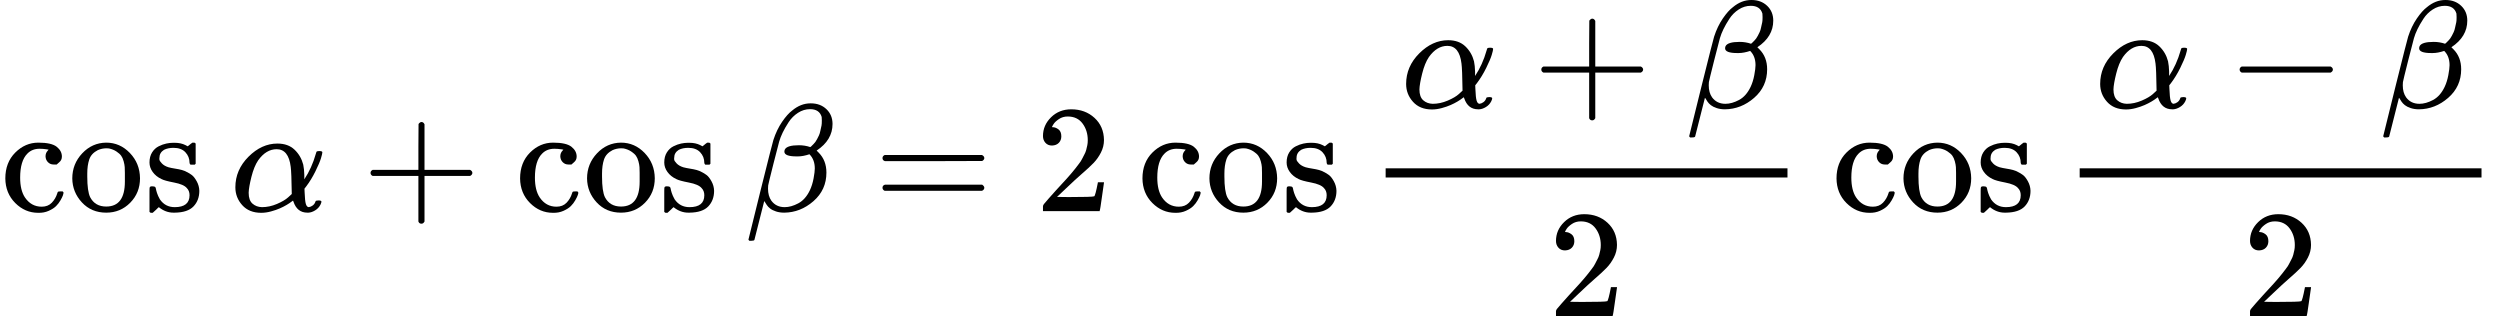
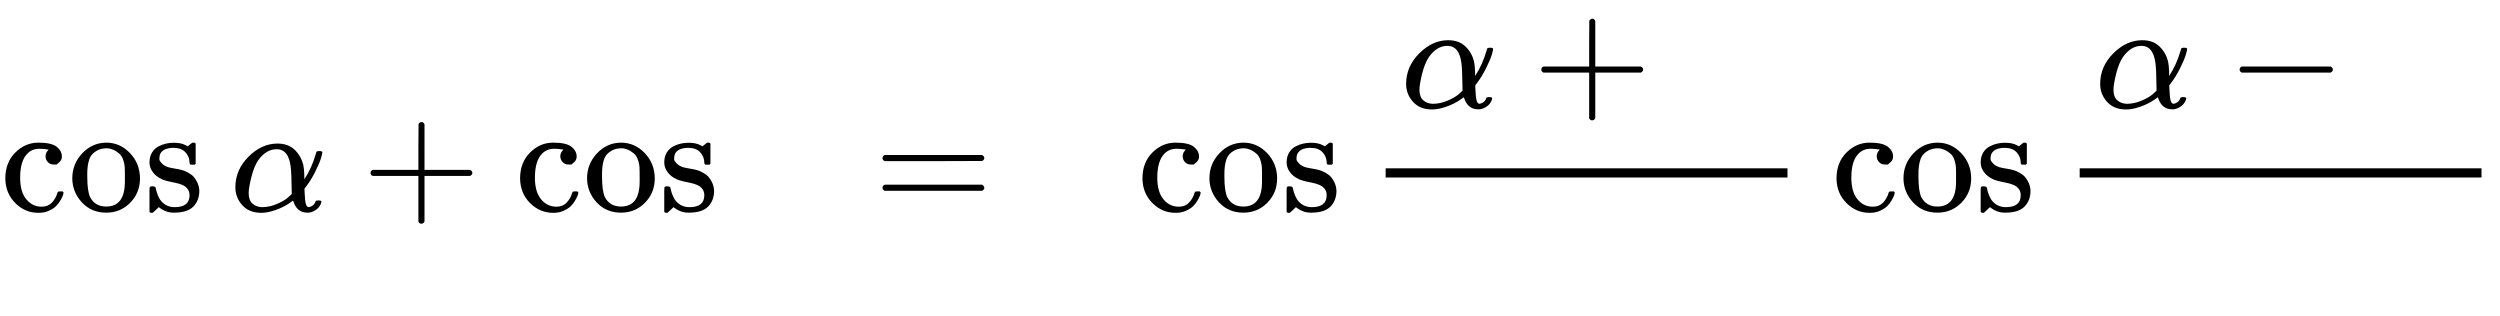
<svg xmlns="http://www.w3.org/2000/svg" xmlns:xlink="http://www.w3.org/1999/xlink" width="295.944px" height="37.408px" viewBox="0 -1381 16350.9 2067">
  <defs>
    <path id="MJX-216-TEX-N-63" d="M370 305T349 305T313 320T297 358Q297 381 312 396Q317 401 317 402T307 404Q281 408 258 408Q209 408 178 376Q131 329 131 219Q131 137 162 90Q203 29 272 29Q313 29 338 55T374 117Q376 125 379 127T395 129H409Q415 123 415 120Q415 116 411 104T395 71T366 33T318 2T249 -11Q163 -11 99 53T34 214Q34 318 99 383T250 448T370 421T404 357Q404 334 387 320Z" />
    <path id="MJX-216-TEX-N-6F" d="M28 214Q28 309 93 378T250 448Q340 448 405 380T471 215Q471 120 407 55T250 -10Q153 -10 91 57T28 214ZM250 30Q372 30 372 193V225V250Q372 272 371 288T364 326T348 362T317 390T268 410Q263 411 252 411Q222 411 195 399Q152 377 139 338T126 246V226Q126 130 145 91Q177 30 250 30Z" />
    <path id="MJX-216-TEX-N-73" d="M295 316Q295 356 268 385T190 414Q154 414 128 401Q98 382 98 349Q97 344 98 336T114 312T157 287Q175 282 201 278T245 269T277 256Q294 248 310 236T342 195T359 133Q359 71 321 31T198 -10H190Q138 -10 94 26L86 19L77 10Q71 4 65 -1L54 -11H46H42Q39 -11 33 -5V74V132Q33 153 35 157T45 162H54Q66 162 70 158T75 146T82 119T101 77Q136 26 198 26Q295 26 295 104Q295 133 277 151Q257 175 194 187T111 210Q75 227 54 256T33 318Q33 357 50 384T93 424T143 442T187 447H198Q238 447 268 432L283 424L292 431Q302 440 314 448H322H326Q329 448 335 442V310L329 304H301Q295 310 295 316Z" />
    <path id="MJX-216-TEX-N-2061" d="" />
    <path id="MJX-216-TEX-I-3B1" d="M34 156Q34 270 120 356T309 442Q379 442 421 402T478 304Q484 275 485 237V208Q534 282 560 374Q564 388 566 390T582 393Q603 393 603 385Q603 376 594 346T558 261T497 161L486 147L487 123Q489 67 495 47T514 26Q528 28 540 37T557 60Q559 67 562 68T577 70Q597 70 597 62Q597 56 591 43Q579 19 556 5T512 -10H505Q438 -10 414 62L411 69L400 61Q390 53 370 41T325 18T267 -2T203 -11Q124 -11 79 39T34 156ZM208 26Q257 26 306 47T379 90L403 112Q401 255 396 290Q382 405 304 405Q235 405 183 332Q156 292 139 224T121 120Q121 71 146 49T208 26Z" />
    <path id="MJX-216-TEX-N-2B" d="M56 237T56 250T70 270H369V420L370 570Q380 583 389 583Q402 583 409 568V270H707Q722 262 722 250T707 230H409V-68Q401 -82 391 -82H389H387Q375 -82 369 -68V230H70Q56 237 56 250Z" />
-     <path id="MJX-216-TEX-I-3B2" d="M29 -194Q23 -188 23 -186Q23 -183 102 134T186 465Q208 533 243 584T309 658Q365 705 429 705H431Q493 705 533 667T573 570Q573 465 469 396L482 383Q533 332 533 252Q533 139 448 65T257 -10Q227 -10 203 -2T165 17T143 40T131 59T126 65L62 -188Q60 -194 42 -194H29ZM353 431Q392 431 427 419L432 422Q436 426 439 429T449 439T461 453T472 471T484 495T493 524T501 560Q503 569 503 593Q503 611 502 616Q487 667 426 667Q384 667 347 643T286 582T247 514T224 455Q219 439 186 308T152 168Q151 163 151 147Q151 99 173 68Q204 26 260 26Q302 26 349 51T425 137Q441 171 449 214T457 279Q457 337 422 372Q380 358 347 358H337Q258 358 258 389Q258 396 261 403Q275 431 353 431Z" />
    <path id="MJX-216-TEX-N-3D" d="M56 347Q56 360 70 367H707Q722 359 722 347Q722 336 708 328L390 327H72Q56 332 56 347ZM56 153Q56 168 72 173H708Q722 163 722 153Q722 140 707 133H70Q56 140 56 153Z" />
-     <path id="MJX-216-TEX-N-32" d="M109 429Q82 429 66 447T50 491Q50 562 103 614T235 666Q326 666 387 610T449 465Q449 422 429 383T381 315T301 241Q265 210 201 149L142 93L218 92Q375 92 385 97Q392 99 409 186V189H449V186Q448 183 436 95T421 3V0H50V19V31Q50 38 56 46T86 81Q115 113 136 137Q145 147 170 174T204 211T233 244T261 278T284 308T305 340T320 369T333 401T340 431T343 464Q343 527 309 573T212 619Q179 619 154 602T119 569T109 550Q109 549 114 549Q132 549 151 535T170 489Q170 464 154 447T109 429Z" />
    <path id="MJX-216-TEX-N-2212" d="M84 237T84 250T98 270H679Q694 262 694 250T679 230H98Q84 237 84 250Z" />
  </defs>
  <g stroke="currentColor" fill="currentColor" stroke-width="0" transform="matrix(1 0 0 -1 0 0)">
    <g data-mml-node="math">
      <g data-mml-node="mi">
        <use xlink:href="#MJX-216-TEX-N-63" />
        <use xlink:href="#MJX-216-TEX-N-6F" transform="translate(444, 0)" />
        <use xlink:href="#MJX-216-TEX-N-73" transform="translate(944, 0)" />
      </g>
      <g data-mml-node="mo" transform="translate(1338, 0)">
        <use xlink:href="#MJX-216-TEX-N-2061" />
      </g>
      <g data-mml-node="mi" transform="translate(1504.7, 0)">
        <use xlink:href="#MJX-216-TEX-I-3B1" />
      </g>
      <g data-mml-node="mo" transform="translate(2366.9, 0)">
        <use xlink:href="#MJX-216-TEX-N-2B" />
      </g>
      <g data-mml-node="mi" transform="translate(3367.1, 0)">
        <use xlink:href="#MJX-216-TEX-N-63" />
        <use xlink:href="#MJX-216-TEX-N-6F" transform="translate(444, 0)" />
        <use xlink:href="#MJX-216-TEX-N-73" transform="translate(944, 0)" />
      </g>
      <g data-mml-node="mo" transform="translate(4705.1, 0)">
        <use xlink:href="#MJX-216-TEX-N-2061" />
      </g>
      <g data-mml-node="mi" transform="translate(4871.8, 0)">
        <use xlink:href="#MJX-216-TEX-I-3B2" />
      </g>
      <g data-mml-node="mo" transform="translate(5715.6, 0)">
        <use xlink:href="#MJX-216-TEX-N-3D" />
      </g>
      <g data-mml-node="mn" transform="translate(6771.3, 0)">
        <use xlink:href="#MJX-216-TEX-N-32" />
      </g>
      <g data-mml-node="mi" transform="translate(7438, 0)">
        <use xlink:href="#MJX-216-TEX-N-63" />
        <use xlink:href="#MJX-216-TEX-N-6F" transform="translate(444, 0)" />
        <use xlink:href="#MJX-216-TEX-N-73" transform="translate(944, 0)" />
      </g>
      <g data-mml-node="mo" transform="translate(8776, 0)">
        <use xlink:href="#MJX-216-TEX-N-2061" />
      </g>
      <g data-mml-node="TeXAtom" transform="translate(8942.7, 0)">
        <g data-mml-node="mfrac">
          <g data-mml-node="mrow" transform="translate(220, 676)">
            <g data-mml-node="mi">
              <use xlink:href="#MJX-216-TEX-I-3B1" />
            </g>
            <g data-mml-node="mo" transform="translate(862.2, 0)">
              <use xlink:href="#MJX-216-TEX-N-2B" />
            </g>
            <g data-mml-node="mi" transform="translate(1862.4, 0)">
              <use xlink:href="#MJX-216-TEX-I-3B2" />
            </g>
          </g>
          <g data-mml-node="mn" transform="translate(1184.2, -686)">
            <use xlink:href="#MJX-216-TEX-N-32" />
          </g>
          <rect width="2628.4" height="60" x="120" y="220" />
        </g>
      </g>
      <g data-mml-node="mi" transform="translate(11977.8, 0)">
        <use xlink:href="#MJX-216-TEX-N-63" />
        <use xlink:href="#MJX-216-TEX-N-6F" transform="translate(444, 0)" />
        <use xlink:href="#MJX-216-TEX-N-73" transform="translate(944, 0)" />
      </g>
      <g data-mml-node="mo" transform="translate(13315.8, 0)">
        <use xlink:href="#MJX-216-TEX-N-2061" />
      </g>
      <g data-mml-node="TeXAtom" transform="translate(13482.4, 0)">
        <g data-mml-node="mfrac">
          <g data-mml-node="mrow" transform="translate(220, 676)">
            <g data-mml-node="mi">
              <use xlink:href="#MJX-216-TEX-I-3B1" />
            </g>
            <g data-mml-node="mo" transform="translate(862.2, 0)">
              <use xlink:href="#MJX-216-TEX-N-2212" />
            </g>
            <g data-mml-node="mi" transform="translate(1862.4, 0)">
              <use xlink:href="#MJX-216-TEX-I-3B2" />
            </g>
          </g>
          <g data-mml-node="mn" transform="translate(1184.2, -686)">
            <use xlink:href="#MJX-216-TEX-N-32" />
          </g>
          <rect width="2628.4" height="60" x="120" y="220" />
        </g>
      </g>
    </g>
  </g>
</svg>